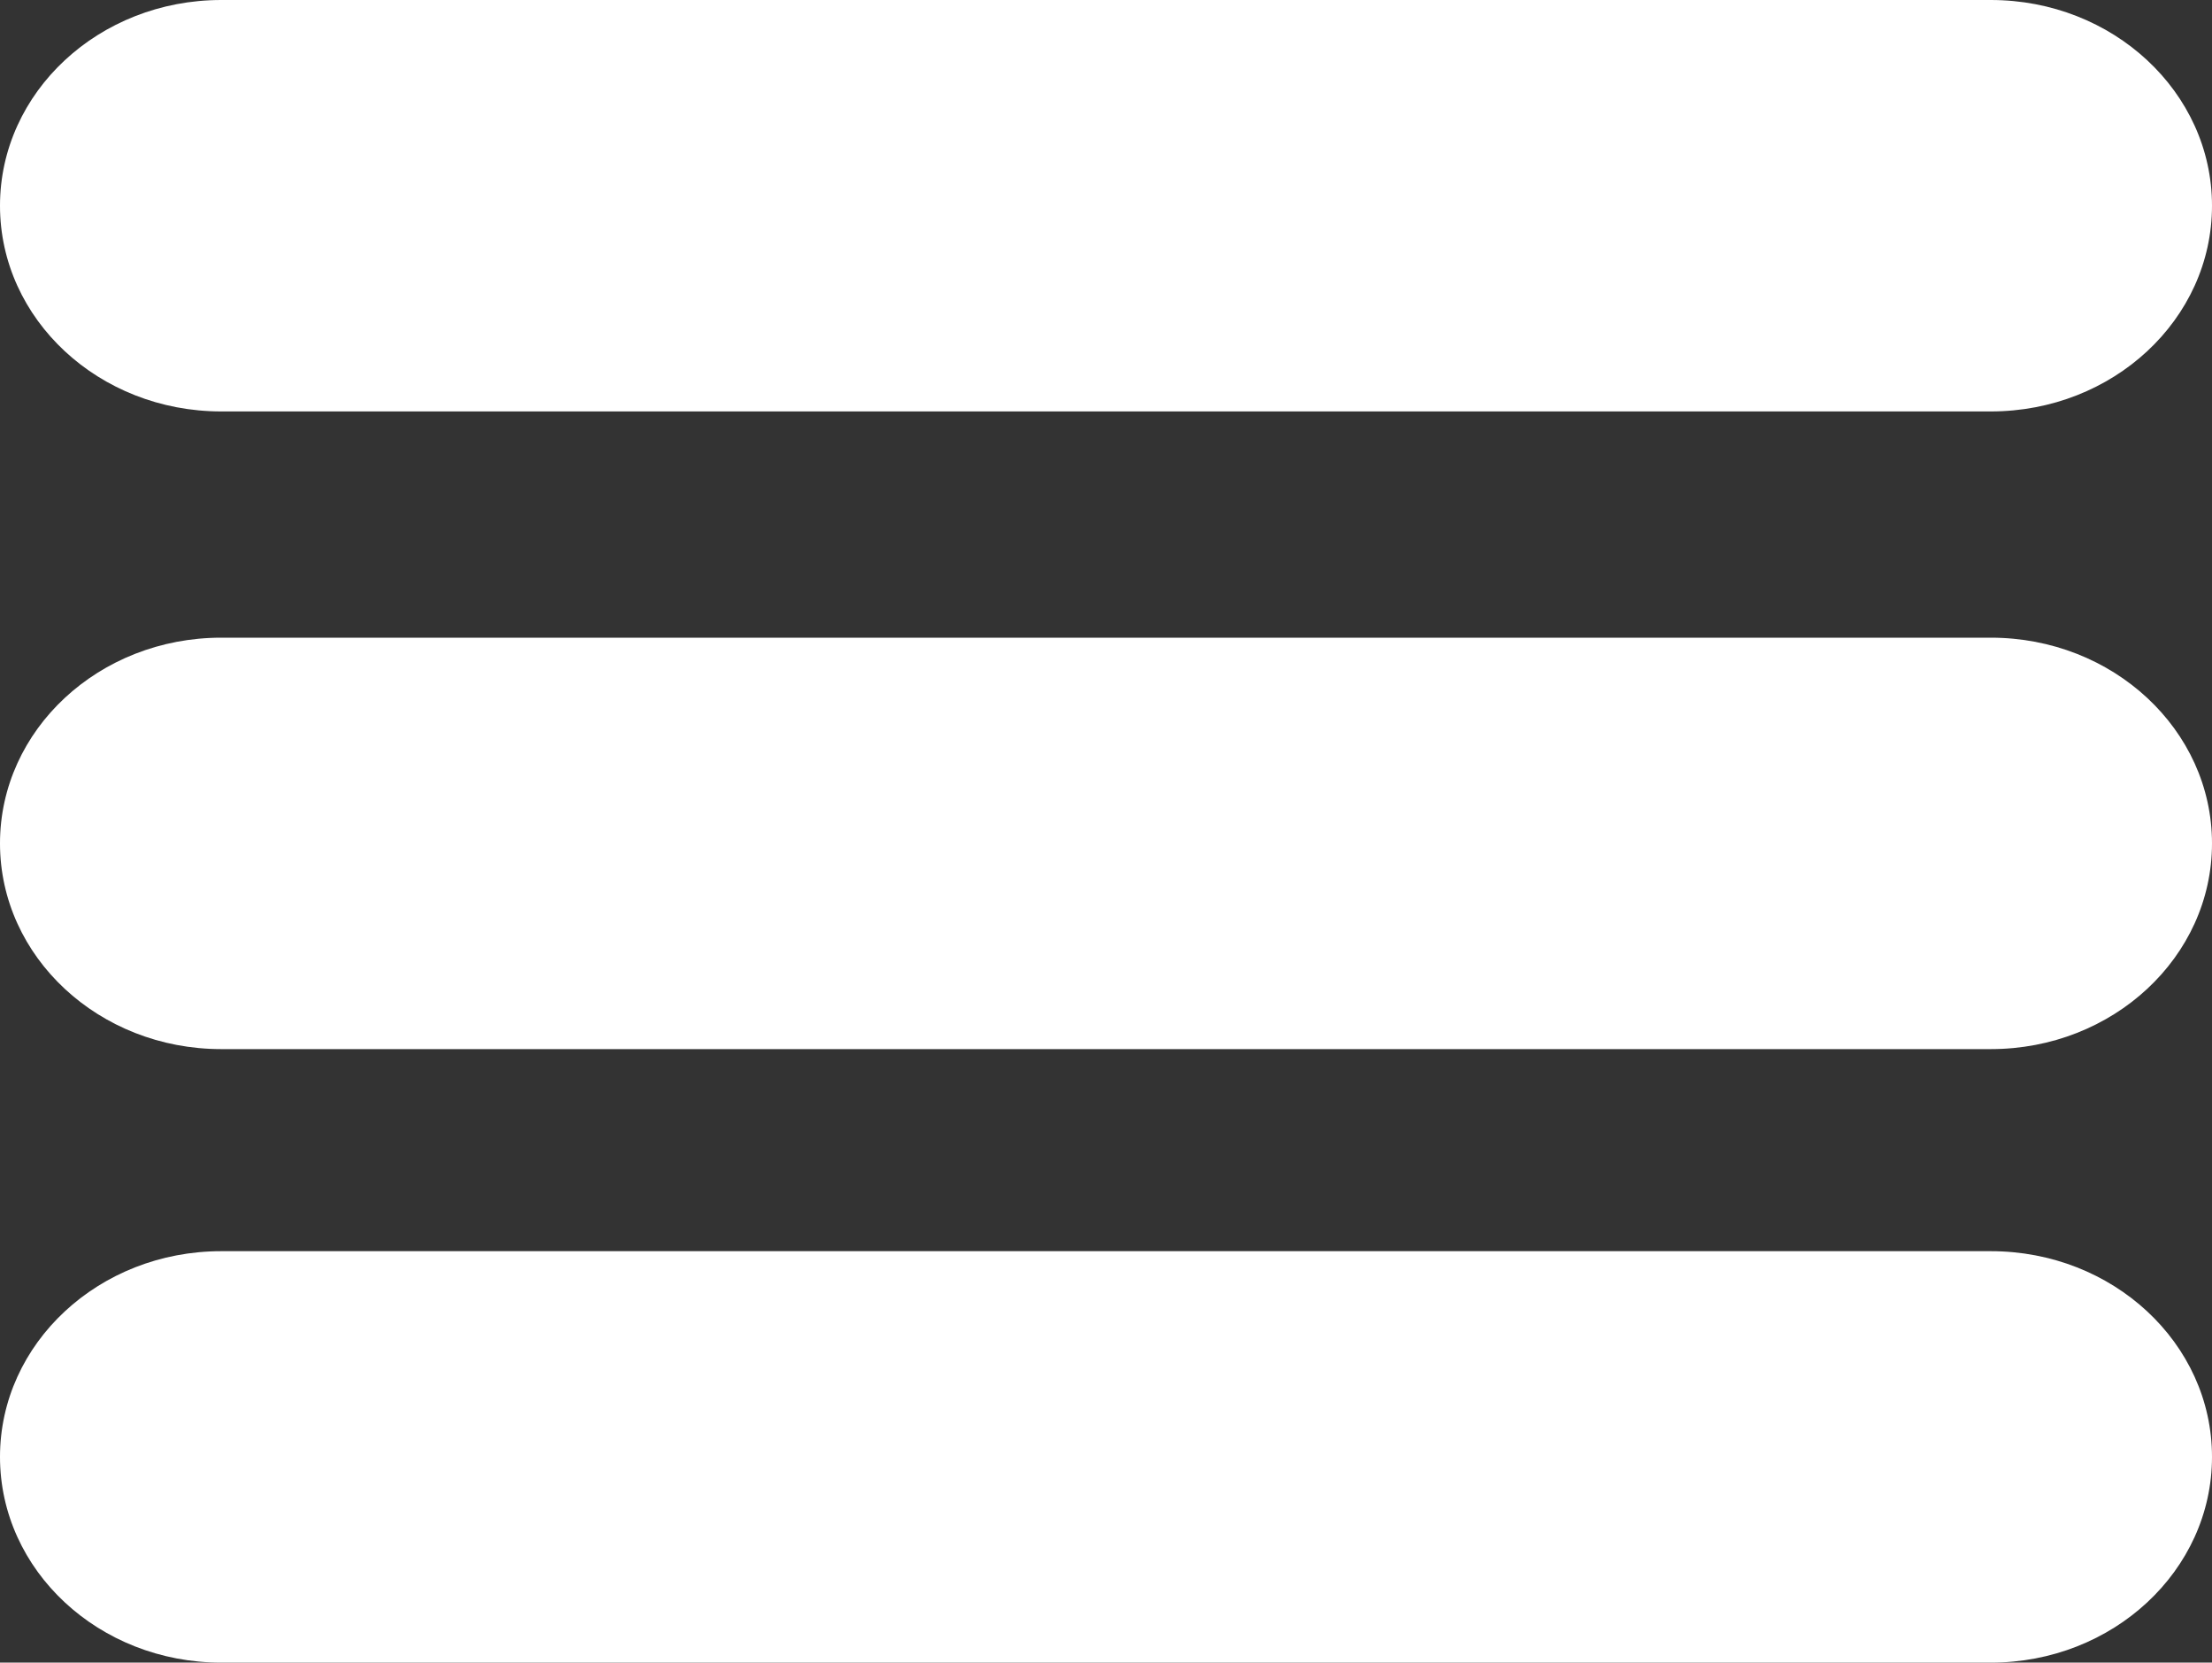
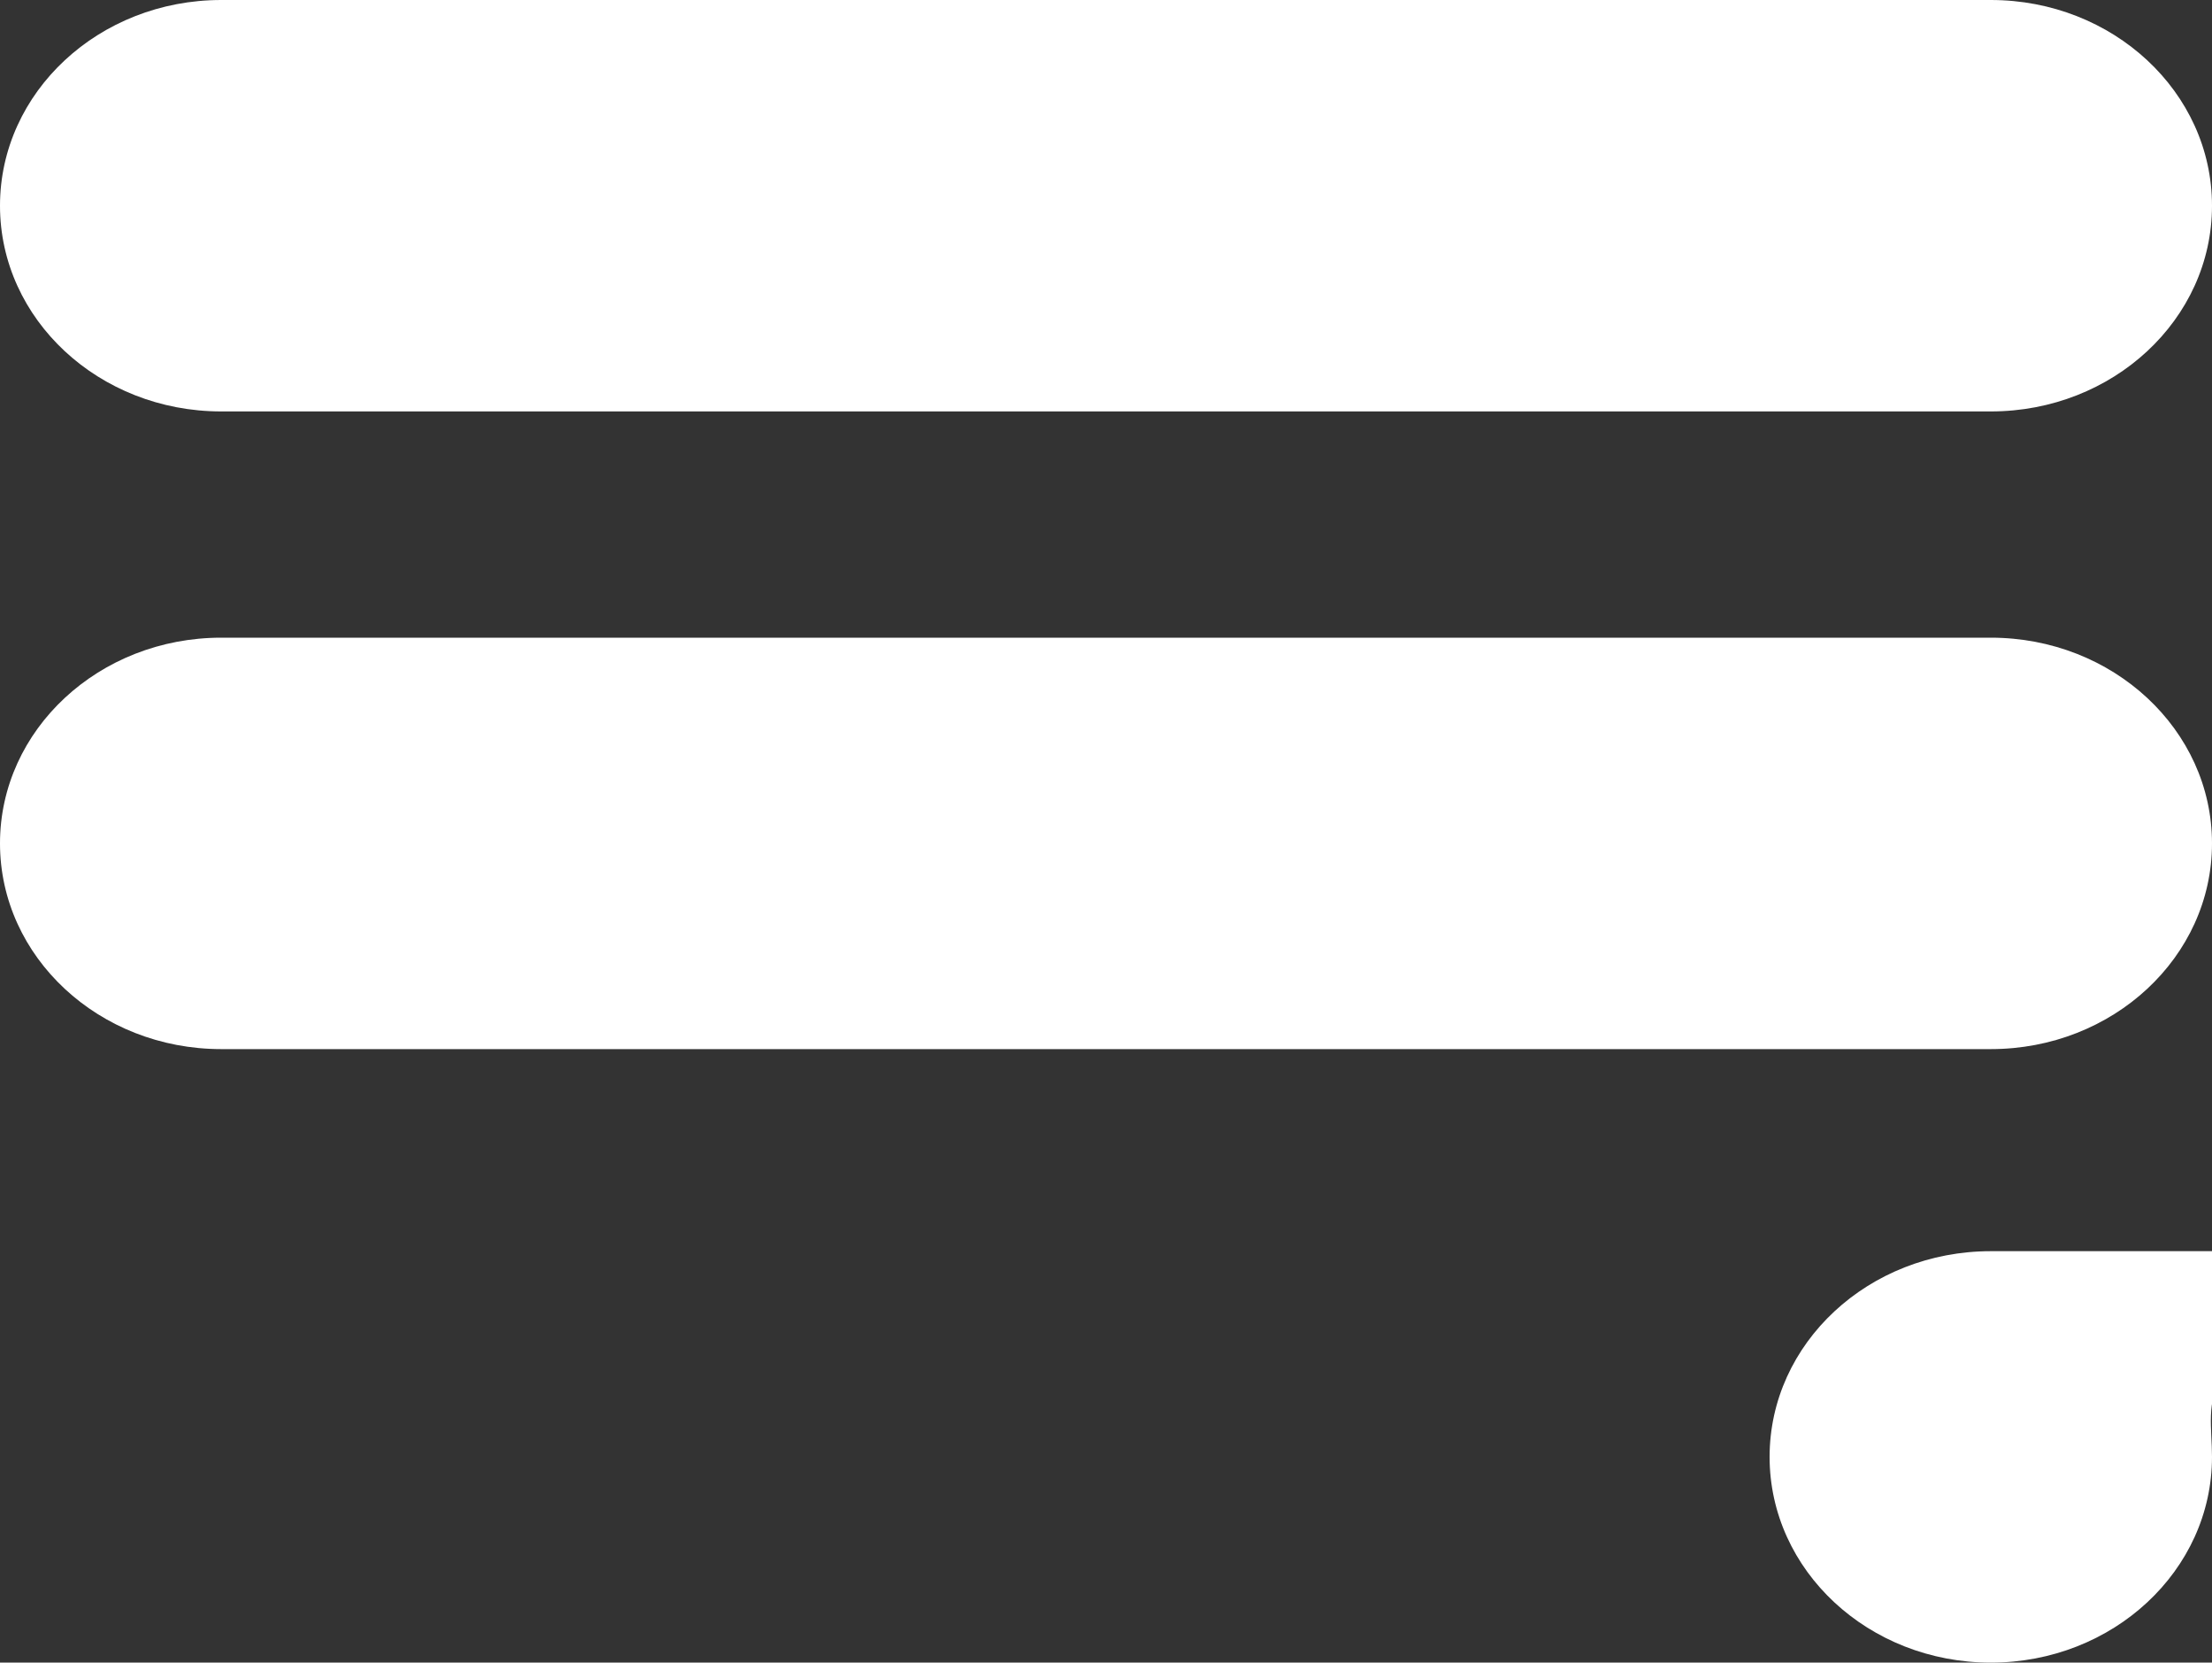
<svg xmlns="http://www.w3.org/2000/svg" version="1.1" id="Layer_1" x="0px" y="0px" width="40px" height="30.057px" viewBox="0 4.375 40 30.057" enable-background="new 0 4.375 40 30.057" xml:space="preserve">
  <rect x="0" y="4.375" width="40" height="30.057" fill="#333333" stroke="none" />
-   <path fill="#FFFFFF" d="M40,8.094c0,2.055-1.791,3.719-4,3.719H4c-2.209,0-4-1.664-4-3.719l0,0C0,6.04,1.791,4.375,4,4.375h32  C38.209,4.375,40,6.04,40,8.094L40,8.094z M40,19.622c0,2.054-1.791,3.719-4,3.719H4c-2.209,0-4-1.665-4-3.719l0,0  c0-2.055,1.791-3.719,4-3.719h32C38.209,15.903,40,17.567,40,19.622L40,19.622z M40,30.713c0,2.055-1.791,3.719-4,3.719H4  c-2.209,0-4-1.664-4-3.719l0,0c0-2.055,1.791-3.719,4-3.719h32C38.209,26.994,40,28.658,40,30.713L40,30.713z" />
+   <path fill="#FFFFFF" d="M40,8.094c0,2.055-1.791,3.719-4,3.719H4c-2.209,0-4-1.664-4-3.719l0,0C0,6.04,1.791,4.375,4,4.375h32  C38.209,4.375,40,6.04,40,8.094L40,8.094z M40,19.622c0,2.054-1.791,3.719-4,3.719H4c-2.209,0-4-1.665-4-3.719l0,0  c0-2.055,1.791-3.719,4-3.719h32C38.209,15.903,40,17.567,40,19.622L40,19.622z M40,30.713c0,2.055-1.791,3.719-4,3.719c-2.209,0-4-1.664-4-3.719l0,0c0-2.055,1.791-3.719,4-3.719h32C38.209,26.994,40,28.658,40,30.713L40,30.713z" />
</svg>